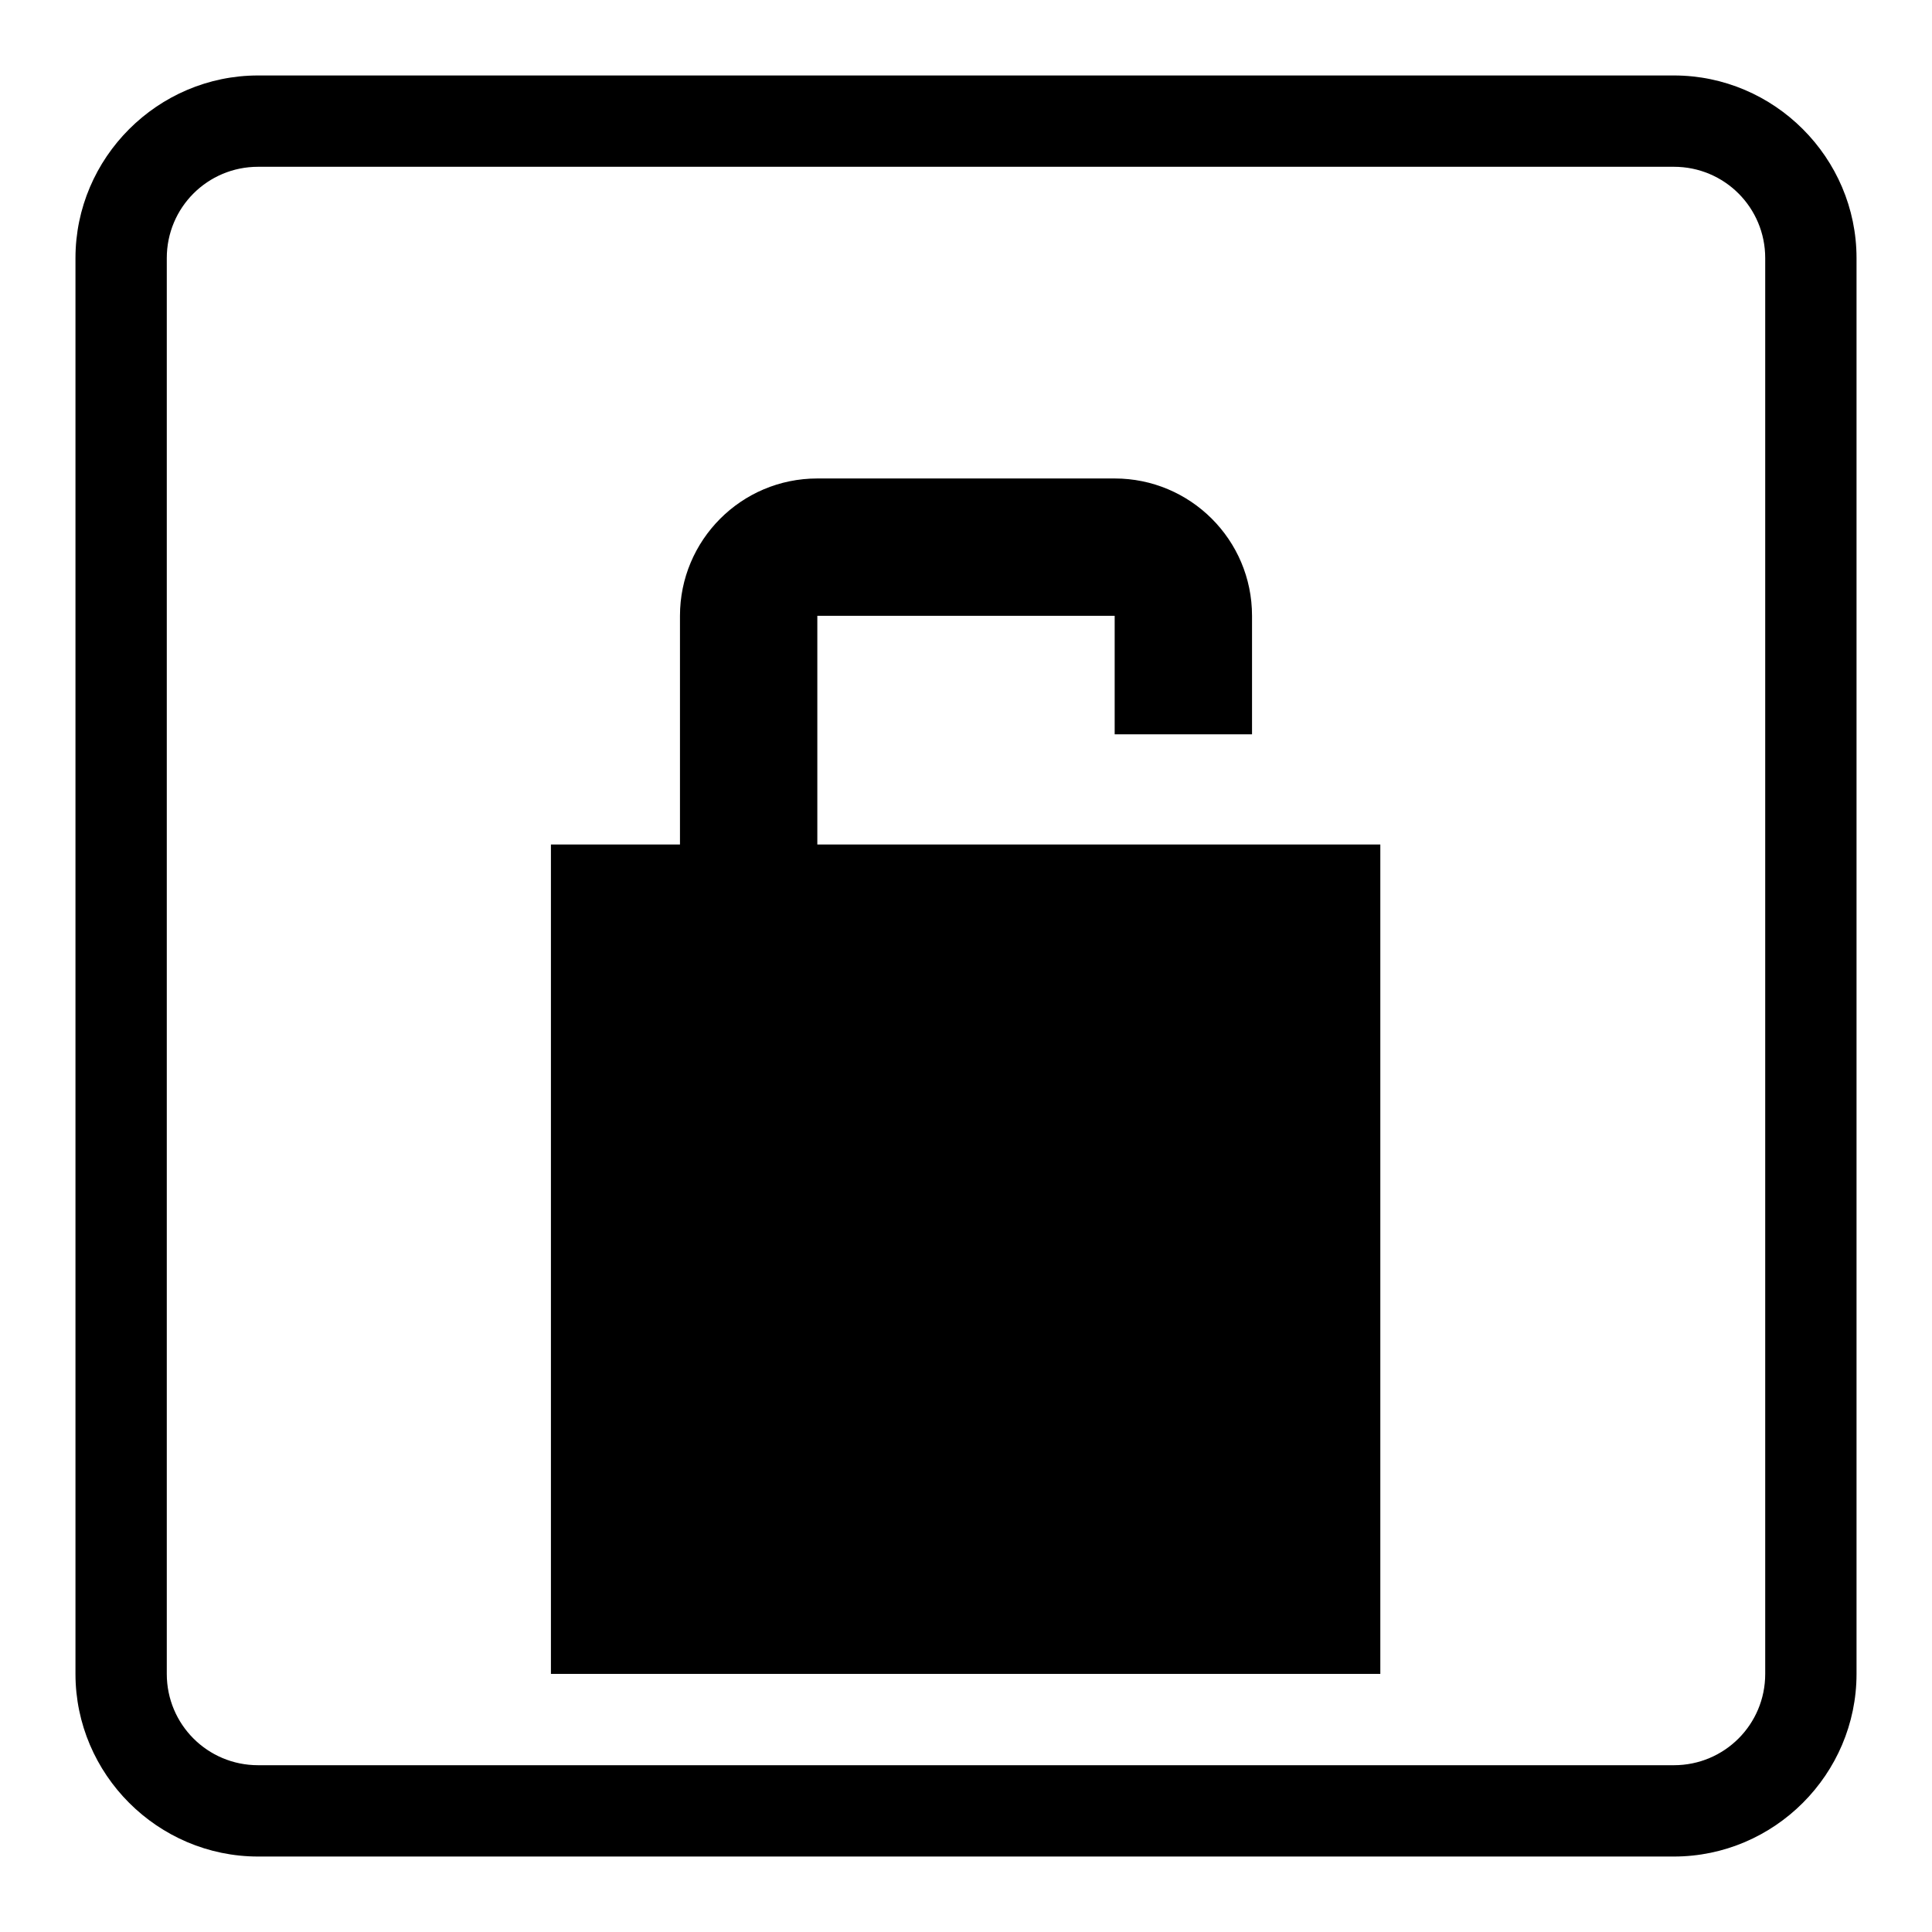
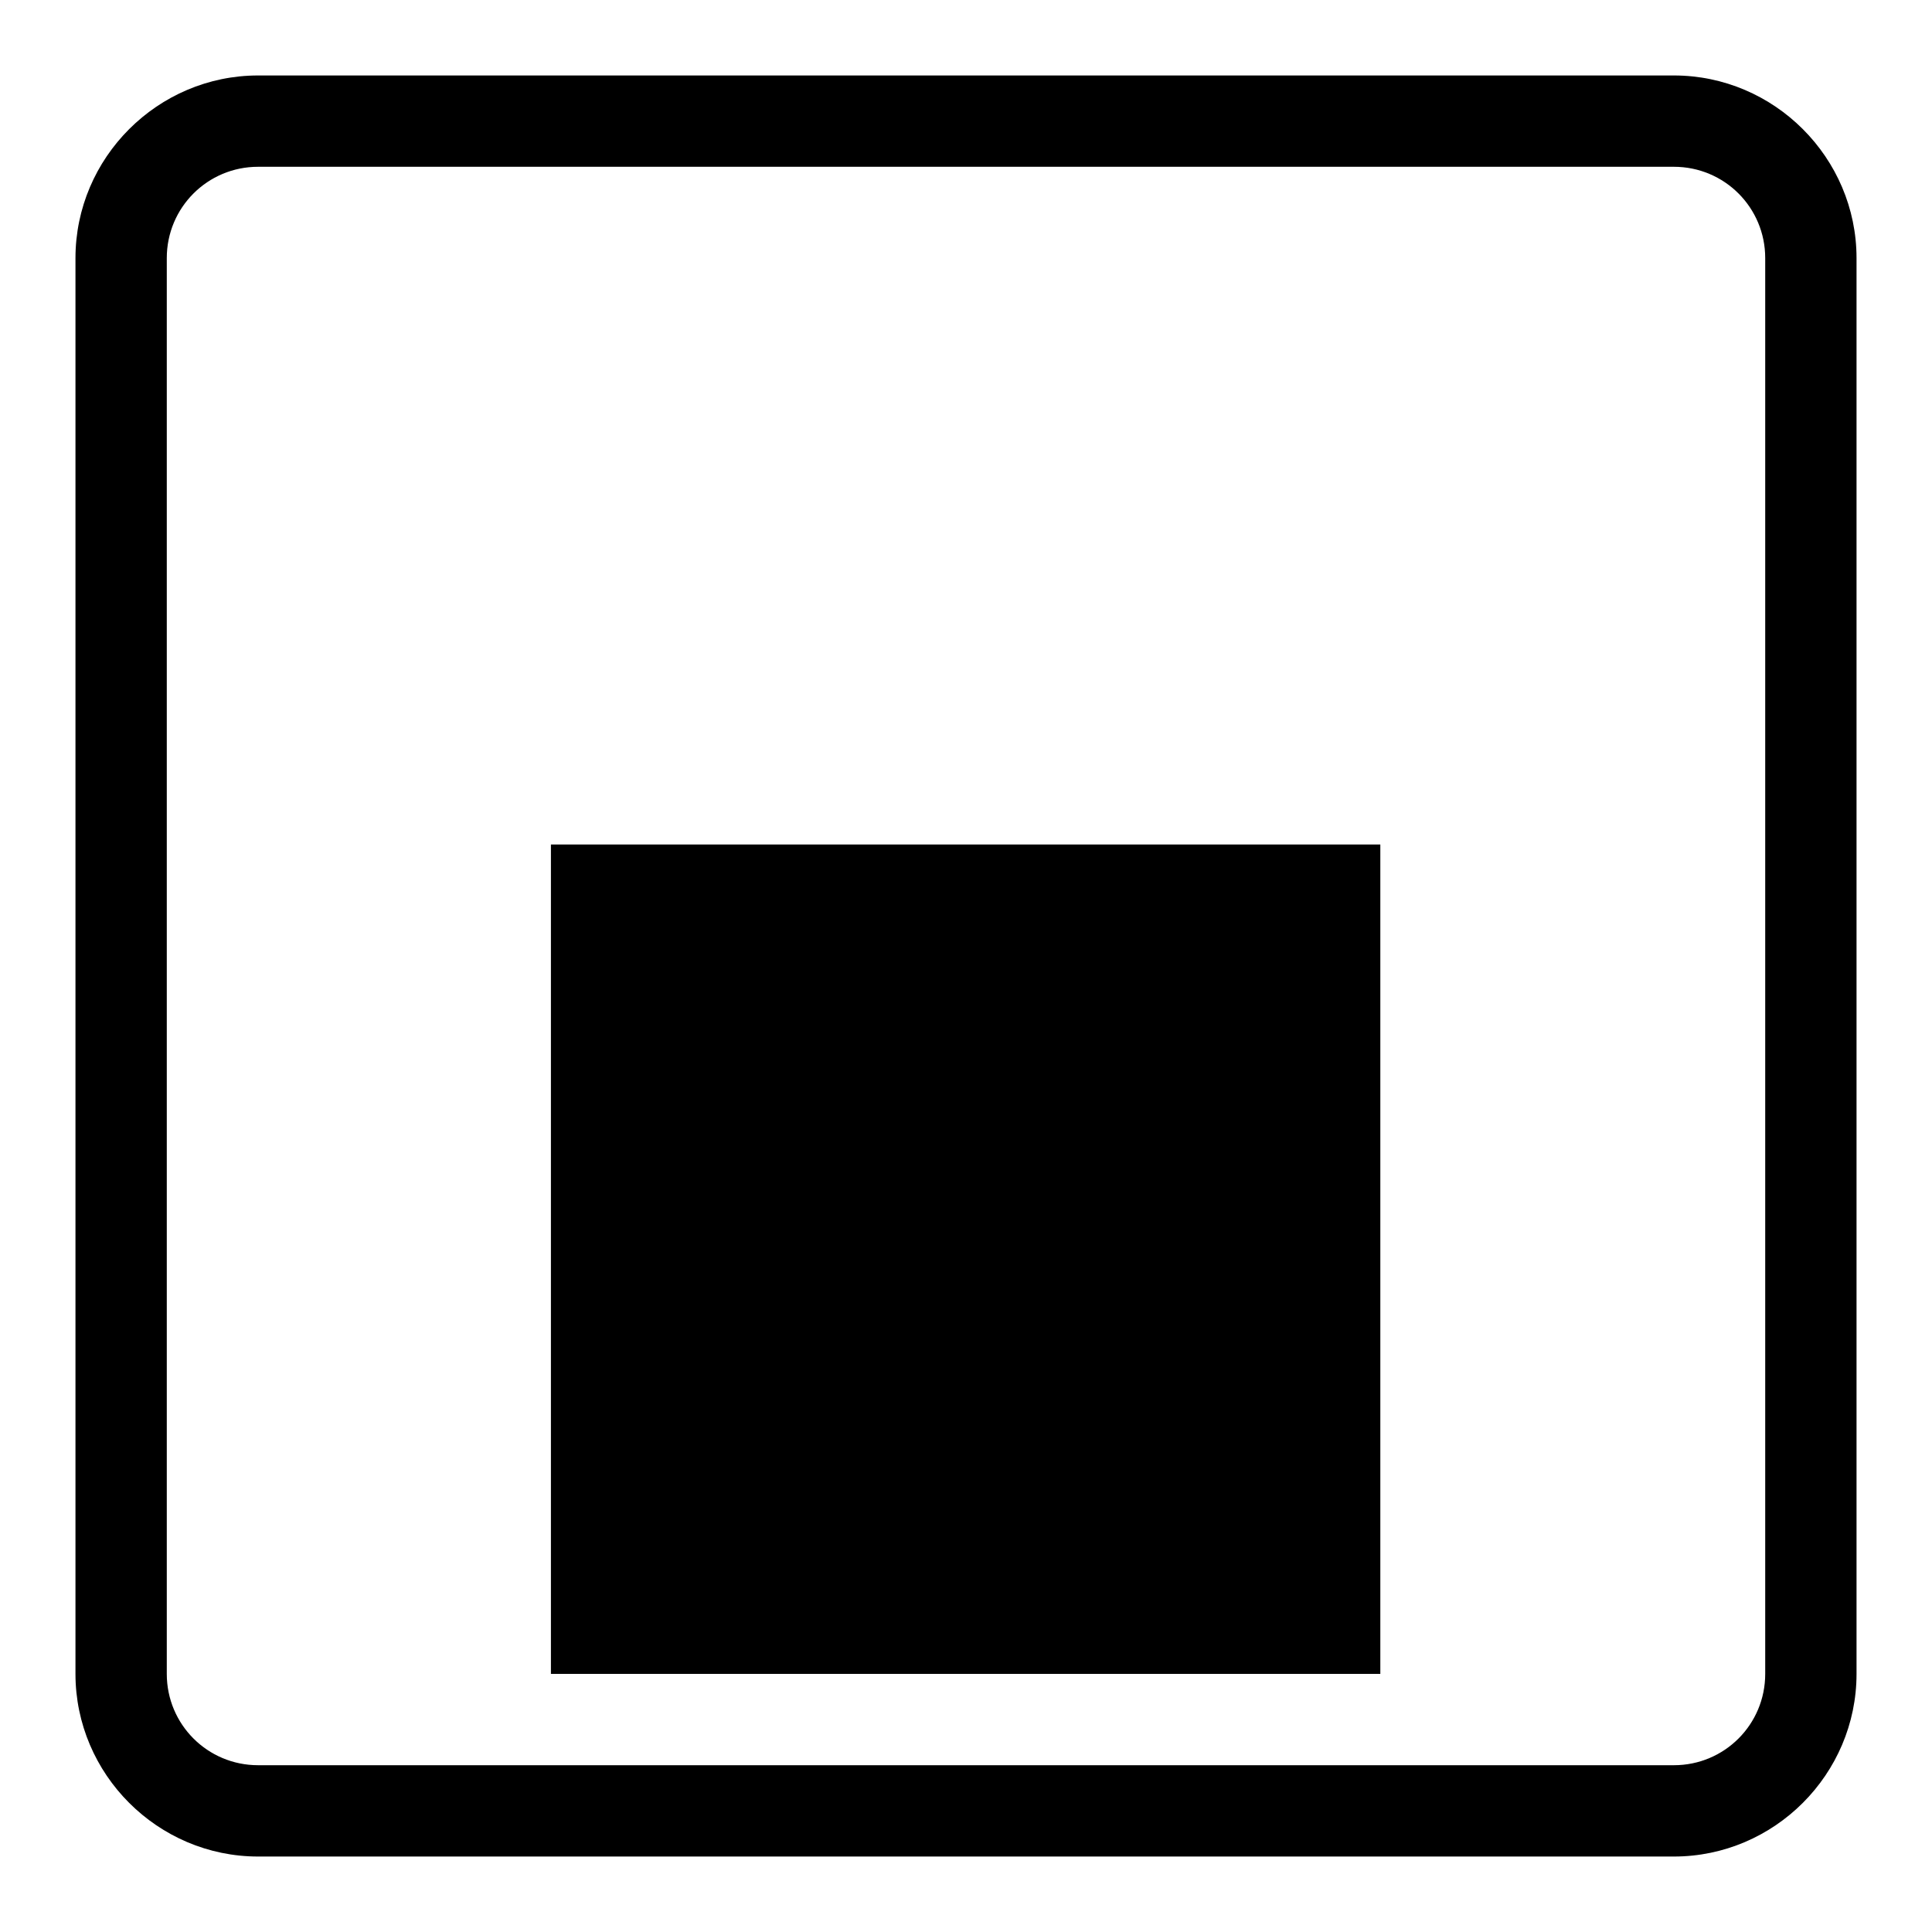
<svg xmlns="http://www.w3.org/2000/svg" version="1.1" x="0px" y="0px" viewBox="0 0 256 256" enable-background="new 0 0 256 256" xml:space="preserve">
  <g>
    <g>
      <g>
        <g>
          <path fill="#000000" d="M221.8,246H34.2C20.9,246,10,235.1,10,221.8V34.2C10,20.9,20.9,10,34.2,10h187.6c13.3,0,24.2,10.9,24.2,24.2v187.6C246,235.1,235.1,246,221.8,246z M34.2,22.1c-6.7,0-12.1,5.4-12.1,12.1v187.6c0,6.7,5.4,12.1,12.1,12.1h187.6c6.7,0,12.1-5.4,12.1-12.1V34.2c0-6.7-5.4-12.1-12.1-12.1H34.2z" />
          <path fill="#000000" d="M73 111.9h109.9v109.9h-109.9z" />
-           <path fill="#000000" d="M147.7,148.2h-39.4c-10,0-18.2-8.1-18.2-18.2V81.6c0-10,8.1-18.2,18.2-18.2h39.4c10,0,18.2,8.1,18.2,18.2v15.7h-18.2V81.6h-39.4V130h39.4V148.2L147.7,148.2z" />
        </g>
      </g>
      <g />
      <g />
      <g />
      <g />
      <g />
      <g />
      <g />
      <g />
      <g />
      <g />
      <g />
      <g />
      <g />
      <g />
      <g />
    </g>
  </g>
</svg>